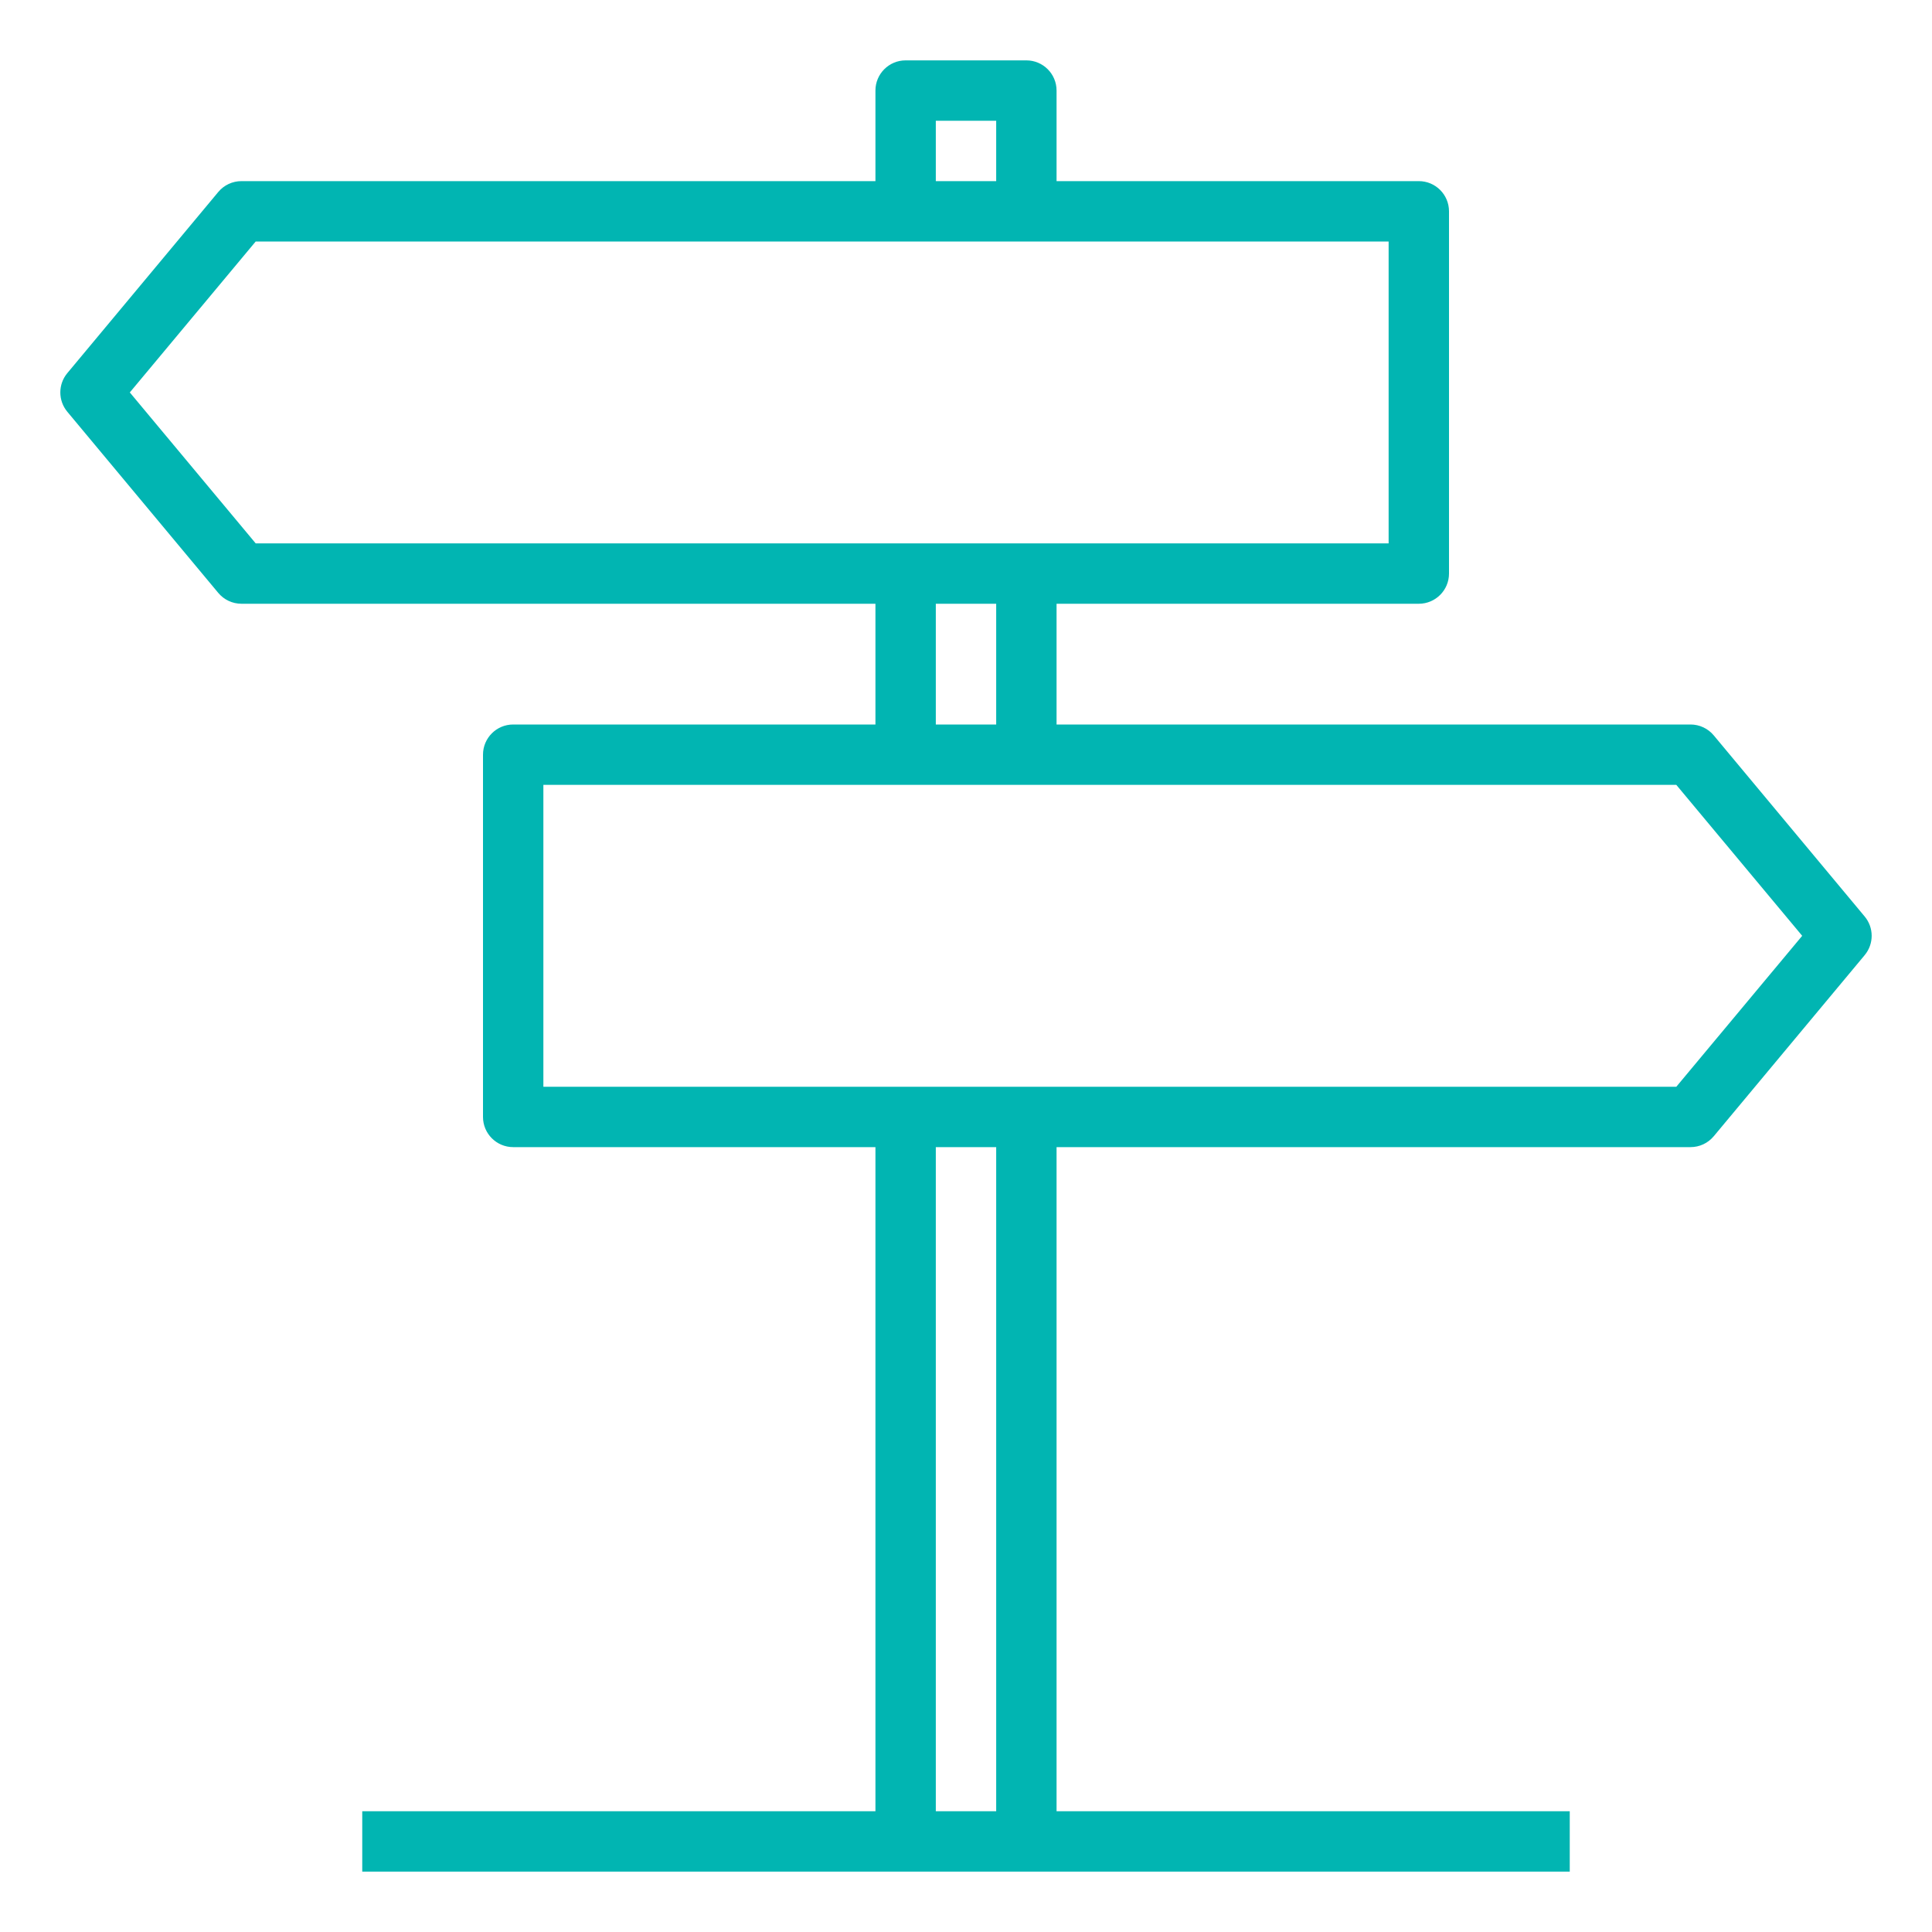
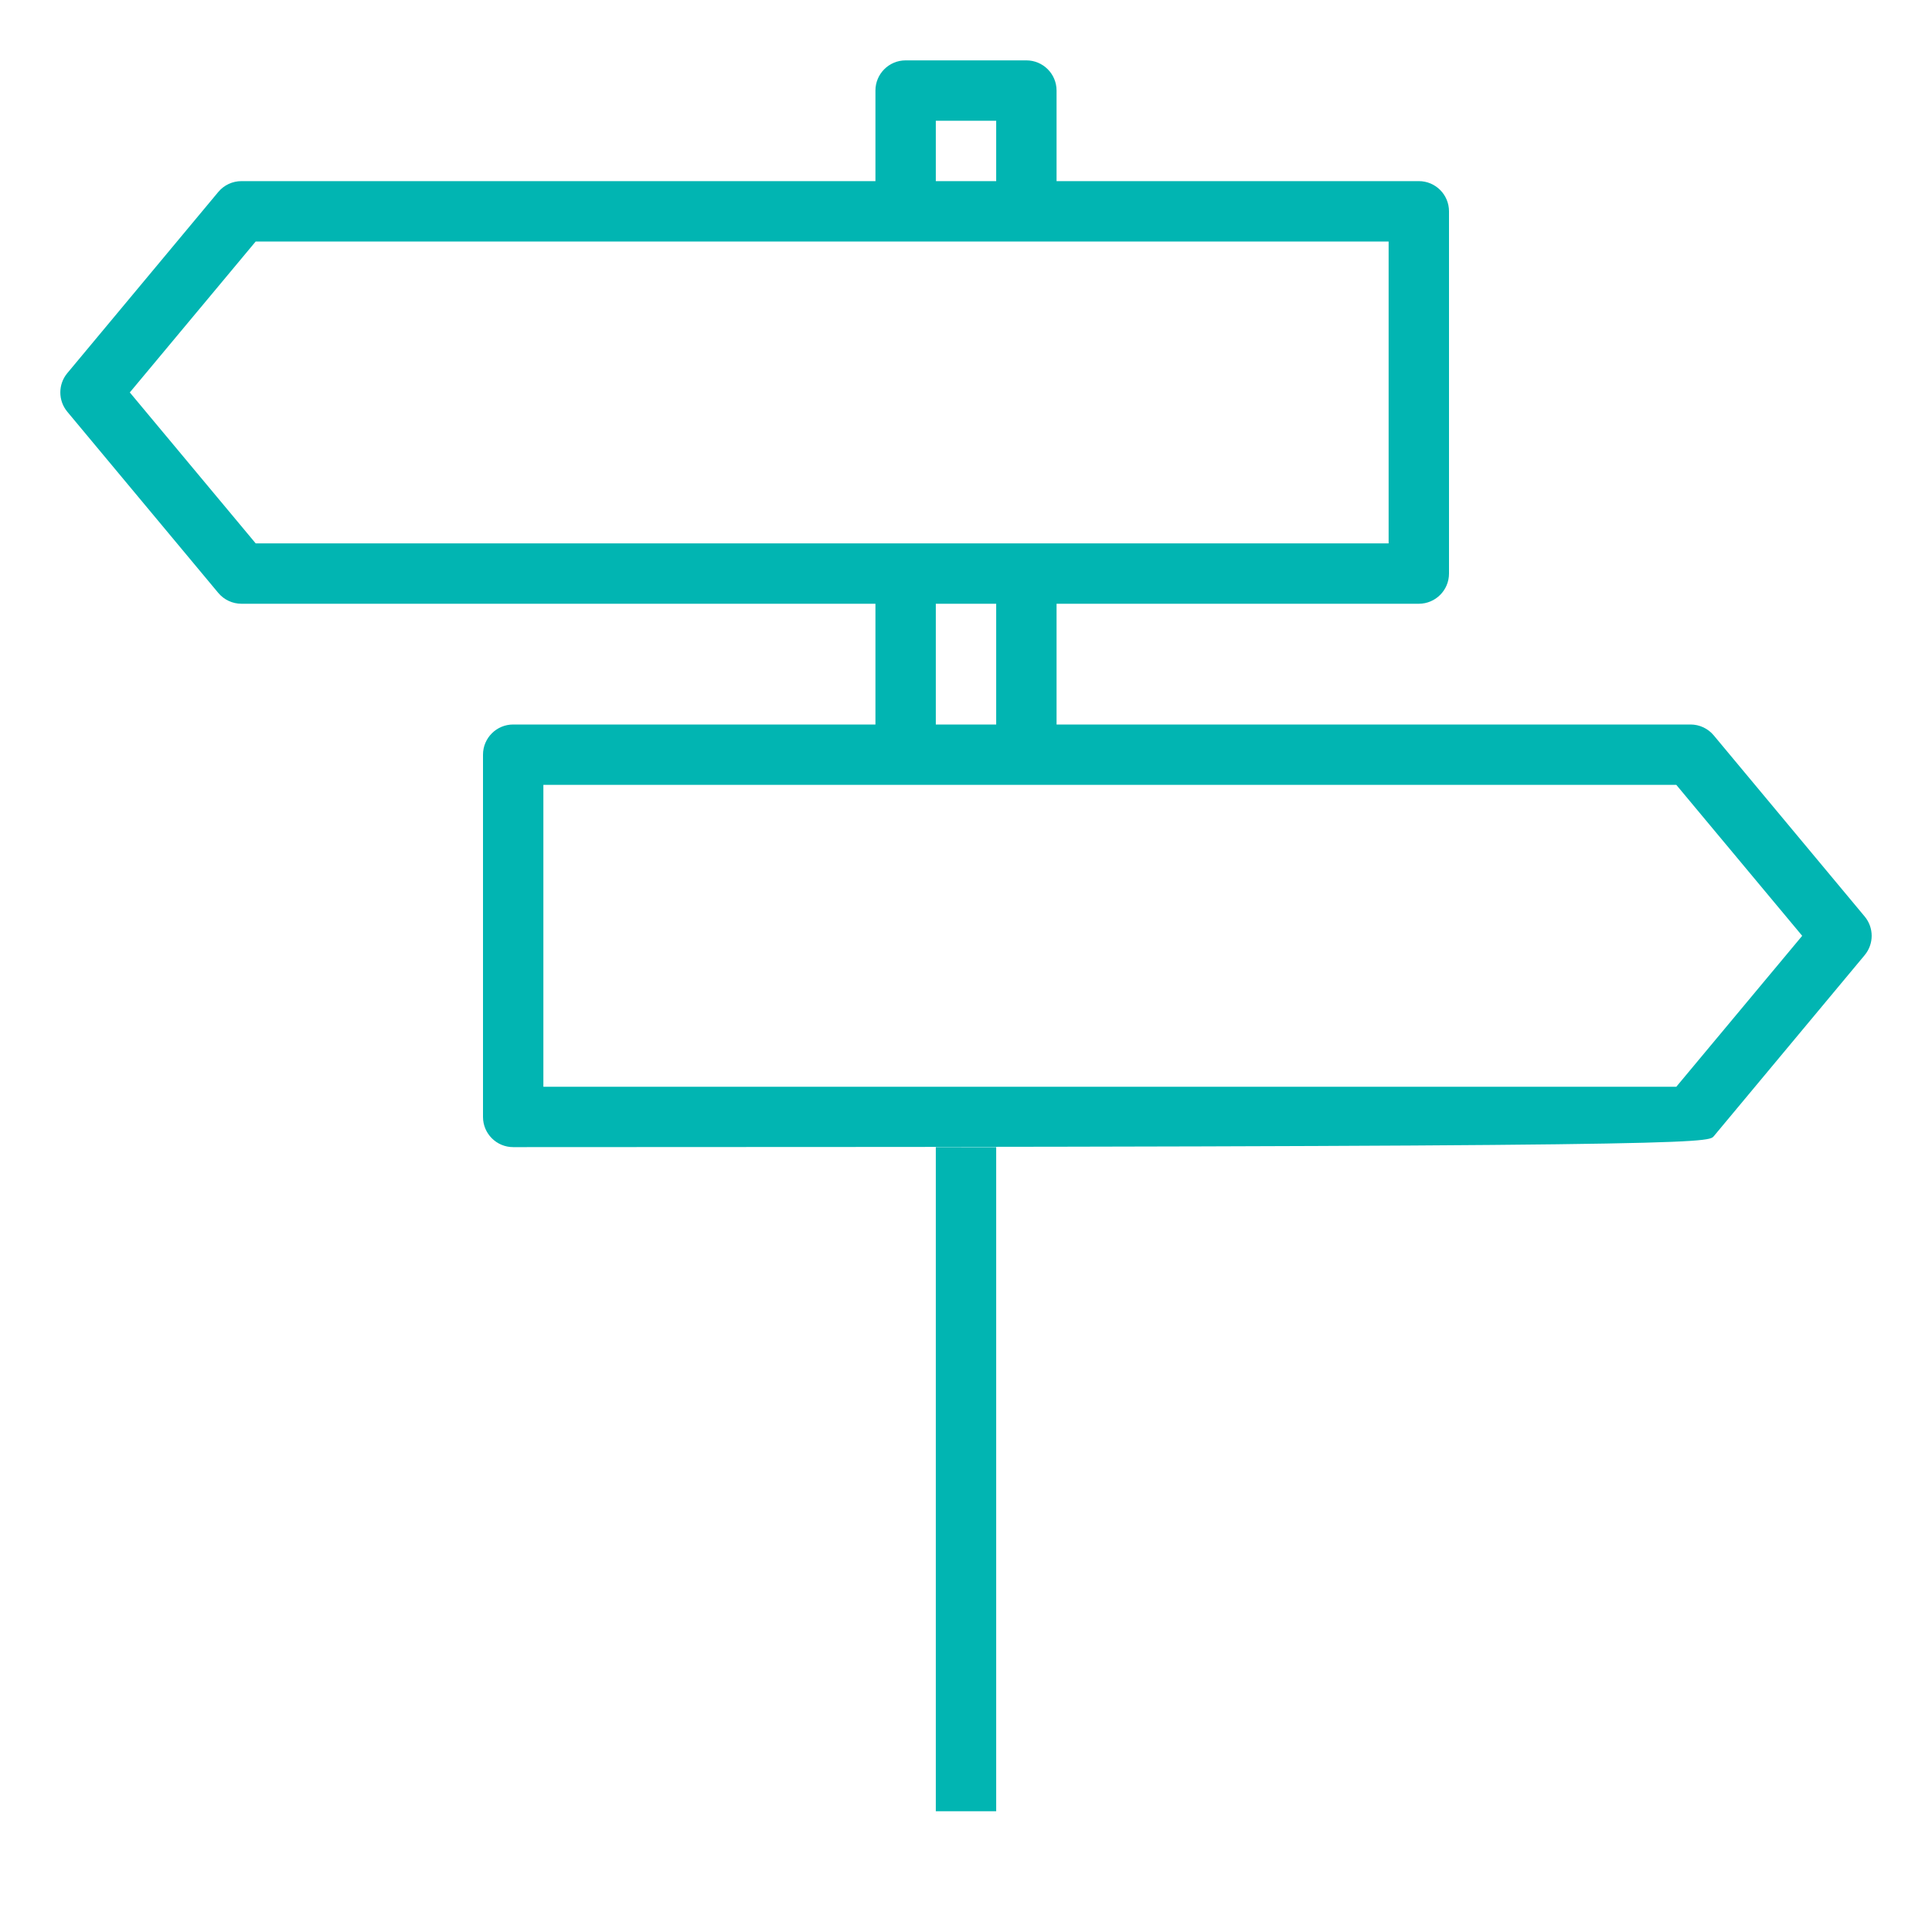
<svg xmlns="http://www.w3.org/2000/svg" width="232" height="232" xml:space="preserve" overflow="hidden">
  <g transform="translate(-756 -167)">
-     <path d="M961.791 255.305C961.101 254.477 960.078 253.998 959 254L882.875 254 882.875 239.5 926.375 239.5C928.377 239.5 930 237.877 930 235.875L930 192.375C930 190.373 928.377 188.75 926.375 188.75L882.875 188.75 882.875 177.875C882.875 175.873 881.252 174.25 879.25 174.25L864.75 174.25C862.748 174.25 861.125 175.873 861.125 177.875L861.125 188.75 785 188.75C783.922 188.748 782.899 189.227 782.209 190.055L764.084 211.805C762.964 213.149 762.964 215.101 764.084 216.445L782.209 238.195C782.899 239.023 783.922 239.502 785 239.5L861.125 239.5 861.125 254 817.625 254C815.623 254 814 255.623 814 257.625L814 301.125C814 303.127 815.623 304.75 817.625 304.75L861.125 304.75 861.125 384.5 799.5 384.5 799.5 391.75 944.5 391.75 944.5 384.5 882.875 384.5 882.875 304.75 959 304.75C960.078 304.752 961.101 304.273 961.791 303.445L979.916 281.695C981.036 280.351 981.036 278.399 979.916 277.055ZM868.375 181.5 875.625 181.5 875.625 188.75 868.375 188.75ZM771.588 214.125 786.704 196 922.75 196 922.75 232.25 786.704 232.25ZM868.375 239.5 875.625 239.5 875.625 254 868.375 254ZM875.625 384.5 868.375 384.5 868.375 304.75 875.625 304.75ZM957.296 297.5 821.25 297.5 821.25 261.25 957.296 261.25 972.412 279.375Z" fill="#01B5B2" />
+     <path d="M961.791 255.305C961.101 254.477 960.078 253.998 959 254L882.875 254 882.875 239.5 926.375 239.5C928.377 239.5 930 237.877 930 235.875L930 192.375C930 190.373 928.377 188.75 926.375 188.75L882.875 188.75 882.875 177.875C882.875 175.873 881.252 174.25 879.25 174.25L864.75 174.25C862.748 174.25 861.125 175.873 861.125 177.875L861.125 188.75 785 188.75C783.922 188.748 782.899 189.227 782.209 190.055L764.084 211.805C762.964 213.149 762.964 215.101 764.084 216.445L782.209 238.195C782.899 239.023 783.922 239.502 785 239.5L861.125 239.5 861.125 254 817.625 254C815.623 254 814 255.623 814 257.625L814 301.125C814 303.127 815.623 304.75 817.625 304.75C960.078 304.752 961.101 304.273 961.791 303.445L979.916 281.695C981.036 280.351 981.036 278.399 979.916 277.055ZM868.375 181.5 875.625 181.5 875.625 188.75 868.375 188.75ZM771.588 214.125 786.704 196 922.75 196 922.75 232.25 786.704 232.25ZM868.375 239.5 875.625 239.5 875.625 254 868.375 254ZM875.625 384.5 868.375 384.5 868.375 304.75 875.625 304.75ZM957.296 297.5 821.25 297.5 821.25 261.25 957.296 261.25 972.412 279.375Z" fill="#01B5B2" />
  </g>
</svg>